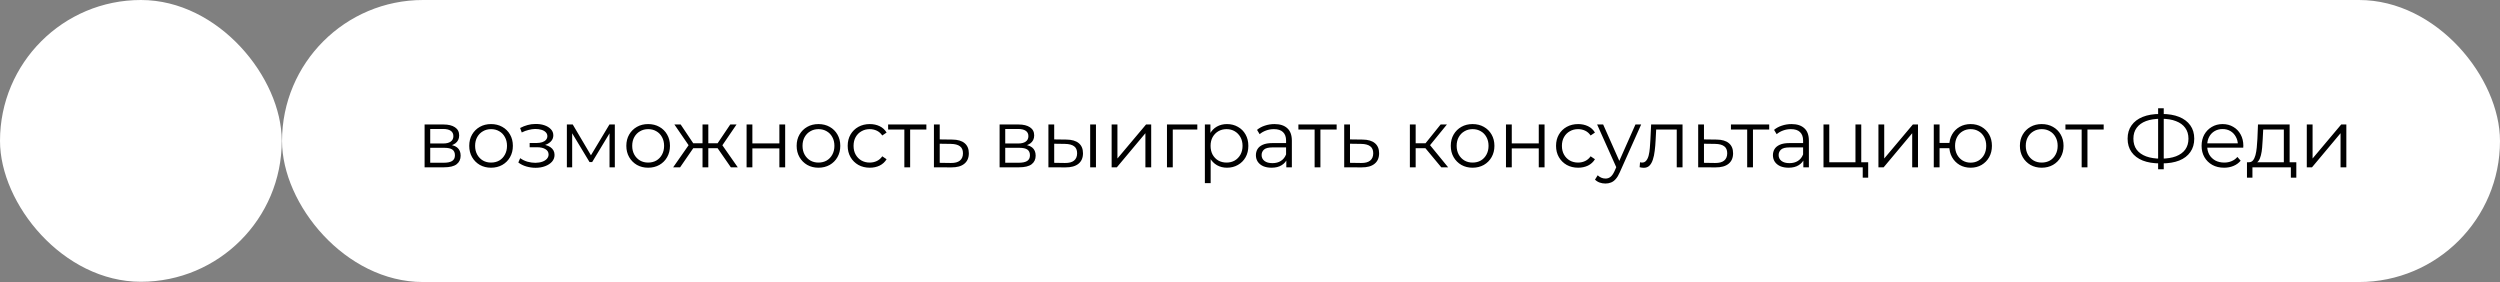
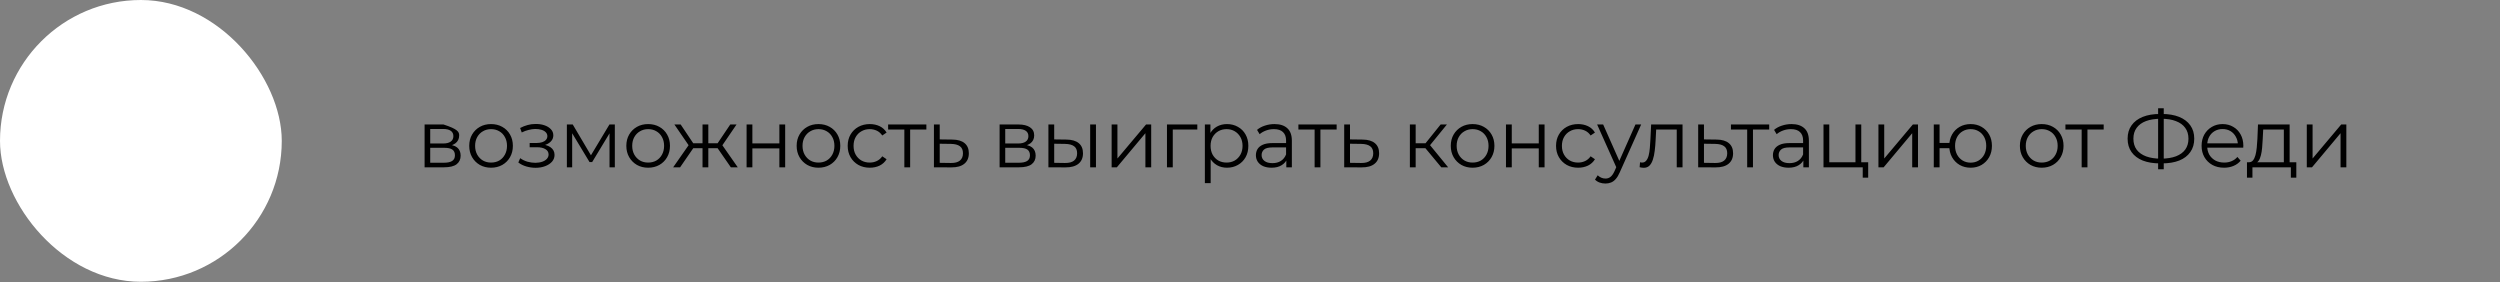
<svg xmlns="http://www.w3.org/2000/svg" width="523" height="59" viewBox="0 0 523 59" fill="none">
  <rect x="0" y="0" width="523" height="59" fill="#808080" stroke="none" />
-   <rect x="59" width="464" height="59" rx="29.5" fill="white" />
  <rect width="58.945" height="58.945" rx="29.472" fill="white" />
-   <path d="M88.825 35V26.042H92.783C93.796 26.042 94.592 26.235 95.172 26.622C95.763 27.009 96.059 27.578 96.059 28.328C96.059 29.056 95.781 29.619 95.223 30.018C94.666 30.404 93.932 30.598 93.022 30.598L93.261 30.239C94.33 30.239 95.115 30.439 95.616 30.837C96.116 31.235 96.366 31.809 96.366 32.56C96.366 33.334 96.082 33.936 95.513 34.369C94.956 34.79 94.086 35 92.903 35H88.825ZM90.002 34.044H92.851C93.614 34.044 94.188 33.925 94.575 33.686C94.973 33.436 95.172 33.038 95.172 32.492C95.172 31.946 94.996 31.548 94.643 31.297C94.29 31.047 93.733 30.922 92.971 30.922H90.002V34.044ZM90.002 30.018H92.698C93.392 30.018 93.921 29.887 94.285 29.625C94.66 29.363 94.848 28.983 94.848 28.482C94.848 27.981 94.66 27.606 94.285 27.356C93.921 27.105 93.392 26.98 92.698 26.98H90.002V30.018ZM102.721 35.085C101.856 35.085 101.077 34.892 100.383 34.505C99.7 34.107 99.16 33.567 98.762 32.884C98.364 32.19 98.165 31.4 98.165 30.512C98.165 29.614 98.364 28.823 98.762 28.141C99.16 27.458 99.7 26.924 100.383 26.537C101.065 26.15 101.845 25.957 102.721 25.957C103.608 25.957 104.393 26.15 105.075 26.537C105.769 26.924 106.309 27.458 106.696 28.141C107.094 28.823 107.293 29.614 107.293 30.512C107.293 31.4 107.094 32.19 106.696 32.884C106.309 33.567 105.769 34.107 105.075 34.505C104.381 34.892 103.596 35.085 102.721 35.085ZM102.721 34.01C103.369 34.01 103.943 33.868 104.444 33.584C104.944 33.288 105.337 32.879 105.621 32.355C105.917 31.821 106.065 31.206 106.065 30.512C106.065 29.807 105.917 29.193 105.621 28.67C105.337 28.146 104.944 27.742 104.444 27.458C103.943 27.162 103.375 27.015 102.738 27.015C102.101 27.015 101.532 27.162 101.031 27.458C100.531 27.742 100.133 28.146 99.837 28.67C99.541 29.193 99.393 29.807 99.393 30.512C99.393 31.206 99.541 31.821 99.837 32.355C100.133 32.879 100.531 33.288 101.031 33.584C101.532 33.868 102.095 34.01 102.721 34.01ZM112.051 35.102C111.403 35.102 110.76 35.011 110.123 34.829C109.486 34.647 108.923 34.369 108.434 33.993L108.826 33.089C109.259 33.407 109.759 33.652 110.328 33.823C110.897 33.982 111.46 34.062 112.017 34.062C112.574 34.05 113.058 33.971 113.467 33.823C113.877 33.675 114.195 33.47 114.423 33.208C114.65 32.947 114.764 32.651 114.764 32.321C114.764 31.843 114.548 31.474 114.116 31.212C113.684 30.939 113.092 30.802 112.341 30.802H110.806V29.915H112.256C112.7 29.915 113.092 29.858 113.433 29.745C113.775 29.631 114.036 29.466 114.218 29.25C114.412 29.034 114.508 28.778 114.508 28.482C114.508 28.163 114.395 27.89 114.167 27.663C113.951 27.435 113.649 27.265 113.263 27.151C112.876 27.037 112.438 26.98 111.949 26.98C111.505 26.992 111.044 27.06 110.567 27.185C110.089 27.299 109.617 27.475 109.151 27.714L108.809 26.776C109.333 26.503 109.85 26.298 110.362 26.161C110.885 26.014 111.409 25.94 111.932 25.94C112.648 25.917 113.291 26.002 113.86 26.195C114.44 26.389 114.901 26.668 115.242 27.032C115.583 27.384 115.754 27.811 115.754 28.311C115.754 28.755 115.617 29.142 115.344 29.472C115.071 29.802 114.707 30.057 114.252 30.239C113.797 30.421 113.28 30.512 112.7 30.512L112.751 30.188C113.775 30.188 114.571 30.387 115.14 30.785C115.72 31.184 116.01 31.724 116.01 32.406C116.01 32.941 115.834 33.413 115.481 33.823C115.128 34.221 114.65 34.534 114.048 34.761C113.456 34.989 112.791 35.102 112.051 35.102ZM118.589 35V26.042H119.818L123.879 32.918H123.367L127.496 26.042H128.622V35H127.513V27.424L127.735 27.526L123.879 33.908H123.333L119.443 27.458L119.698 27.407V35H118.589ZM135.585 35.085C134.72 35.085 133.941 34.892 133.247 34.505C132.565 34.107 132.024 33.567 131.626 32.884C131.228 32.19 131.029 31.4 131.029 30.512C131.029 29.614 131.228 28.823 131.626 28.141C132.024 27.458 132.565 26.924 133.247 26.537C133.93 26.15 134.709 25.957 135.585 25.957C136.472 25.957 137.257 26.15 137.94 26.537C138.633 26.924 139.174 27.458 139.56 28.141C139.959 28.823 140.158 29.614 140.158 30.512C140.158 31.4 139.959 32.19 139.56 32.884C139.174 33.567 138.633 34.107 137.94 34.505C137.246 34.892 136.461 35.085 135.585 35.085ZM135.585 34.01C136.233 34.01 136.808 33.868 137.308 33.584C137.809 33.288 138.201 32.879 138.486 32.355C138.781 31.821 138.929 31.206 138.929 30.512C138.929 29.807 138.781 29.193 138.486 28.67C138.201 28.146 137.809 27.742 137.308 27.458C136.808 27.162 136.239 27.015 135.602 27.015C134.965 27.015 134.396 27.162 133.896 27.458C133.395 27.742 132.997 28.146 132.701 28.67C132.405 29.193 132.258 29.807 132.258 30.512C132.258 31.206 132.405 31.821 132.701 32.355C132.997 32.879 133.395 33.288 133.896 33.584C134.396 33.868 134.959 34.01 135.585 34.01ZM152.89 35L149.819 30.564L150.825 29.966L154.34 35H152.89ZM147.805 31.007V29.966H150.638V31.007H147.805ZM150.945 30.649L149.784 30.478L152.77 26.042H154.084L150.945 30.649ZM142.277 35H140.826L144.341 29.966L145.331 30.564L142.277 35ZM148.18 35H146.969V26.042H148.18V35ZM147.344 31.007H144.529V29.966H147.344V31.007ZM144.239 30.649L141.082 26.042H142.396L145.365 30.478L144.239 30.649ZM156.186 35V26.042H157.397V30H163.045V26.042H164.257V35H163.045V31.041H157.397V35H156.186ZM171.215 35.085C170.351 35.085 169.571 34.892 168.878 34.505C168.195 34.107 167.655 33.567 167.257 32.884C166.858 32.19 166.659 31.4 166.659 30.512C166.659 29.614 166.858 28.823 167.257 28.141C167.655 27.458 168.195 26.924 168.878 26.537C169.56 26.15 170.339 25.957 171.215 25.957C172.102 25.957 172.887 26.15 173.57 26.537C174.264 26.924 174.804 27.458 175.191 28.141C175.589 28.823 175.788 29.614 175.788 30.512C175.788 31.4 175.589 32.19 175.191 32.884C174.804 33.567 174.264 34.107 173.57 34.505C172.876 34.892 172.091 35.085 171.215 35.085ZM171.215 34.01C171.864 34.01 172.438 33.868 172.938 33.584C173.439 33.288 173.831 32.879 174.116 32.355C174.412 31.821 174.559 31.206 174.559 30.512C174.559 29.807 174.412 29.193 174.116 28.67C173.831 28.146 173.439 27.742 172.938 27.458C172.438 27.162 171.869 27.015 171.232 27.015C170.595 27.015 170.026 27.162 169.526 27.458C169.025 27.742 168.627 28.146 168.331 28.67C168.036 29.193 167.888 29.807 167.888 30.512C167.888 31.206 168.036 31.821 168.331 32.355C168.627 32.879 169.025 33.288 169.526 33.584C170.026 33.868 170.589 34.01 171.215 34.01ZM181.96 35.085C181.073 35.085 180.277 34.892 179.572 34.505C178.878 34.107 178.332 33.567 177.934 32.884C177.535 32.19 177.336 31.4 177.336 30.512C177.336 29.614 177.535 28.823 177.934 28.141C178.332 27.458 178.878 26.924 179.572 26.537C180.277 26.15 181.073 25.957 181.96 25.957C182.723 25.957 183.411 26.105 184.025 26.4C184.639 26.696 185.123 27.14 185.475 27.731L184.571 28.345C184.264 27.89 183.883 27.555 183.428 27.339C182.973 27.123 182.478 27.015 181.943 27.015C181.306 27.015 180.732 27.162 180.22 27.458C179.708 27.742 179.304 28.146 179.009 28.67C178.713 29.193 178.565 29.807 178.565 30.512C178.565 31.218 178.713 31.832 179.009 32.355C179.304 32.879 179.708 33.288 180.22 33.584C180.732 33.868 181.306 34.01 181.943 34.01C182.478 34.01 182.973 33.902 183.428 33.686C183.883 33.47 184.264 33.14 184.571 32.697L185.475 33.311C185.123 33.891 184.639 34.334 184.025 34.642C183.411 34.937 182.723 35.085 181.96 35.085ZM189.19 35V26.776L189.497 27.1H185.795V26.042H193.797V27.1H190.095L190.402 26.776V35H189.19ZM199.234 29.199C200.361 29.21 201.214 29.46 201.794 29.949C202.385 30.439 202.681 31.144 202.681 32.065C202.681 33.021 202.363 33.754 201.726 34.266C201.1 34.778 200.19 35.028 198.996 35.017L195.378 35V26.042H196.59V29.165L199.234 29.199ZM198.927 34.096C199.758 34.107 200.383 33.942 200.804 33.601C201.237 33.248 201.453 32.736 201.453 32.065C201.453 31.394 201.242 30.905 200.821 30.598C200.4 30.279 199.769 30.114 198.927 30.103L196.59 30.069V34.062L198.927 34.096ZM209.117 35V26.042H213.076C214.088 26.042 214.885 26.235 215.465 26.622C216.056 27.009 216.352 27.578 216.352 28.328C216.352 29.056 216.073 29.619 215.516 30.018C214.958 30.404 214.225 30.598 213.315 30.598L213.554 30.239C214.623 30.239 215.408 30.439 215.908 30.837C216.409 31.235 216.659 31.809 216.659 32.56C216.659 33.334 216.375 33.936 215.806 34.369C215.249 34.79 214.378 35 213.195 35H209.117ZM210.295 34.044H213.144C213.906 34.044 214.481 33.925 214.867 33.686C215.266 33.436 215.465 33.038 215.465 32.492C215.465 31.946 215.288 31.548 214.936 31.297C214.583 31.047 214.026 30.922 213.264 30.922H210.295V34.044ZM210.295 30.018H212.991C213.684 30.018 214.213 29.887 214.577 29.625C214.953 29.363 215.14 28.983 215.14 28.482C215.14 27.981 214.953 27.606 214.577 27.356C214.213 27.105 213.684 26.98 212.991 26.98H210.295V30.018ZM228.064 35V26.042H229.275V35H228.064ZM223.099 29.199C224.225 29.21 225.084 29.46 225.675 29.949C226.267 30.439 226.562 31.144 226.562 32.065C226.562 33.021 226.244 33.754 225.607 34.266C224.97 34.778 224.06 35.028 222.877 35.017L219.328 35V26.042H220.539V29.165L223.099 29.199ZM222.792 34.096C223.633 34.107 224.265 33.942 224.685 33.601C225.118 33.248 225.334 32.736 225.334 32.065C225.334 31.394 225.123 30.905 224.703 30.598C224.282 30.279 223.645 30.114 222.792 30.103L220.539 30.069V34.062L222.792 34.096ZM232.554 35V26.042H233.766V33.157L239.755 26.042H240.83V35H239.618V27.868L233.646 35H232.554ZM244.131 35V26.042H250.478V27.1H245.035L245.343 26.793V35H244.131ZM256.683 35.085C255.909 35.085 255.21 34.909 254.584 34.556C253.958 34.192 253.458 33.675 253.082 33.004C252.718 32.321 252.536 31.491 252.536 30.512C252.536 29.534 252.718 28.709 253.082 28.038C253.446 27.356 253.941 26.838 254.567 26.486C255.193 26.133 255.898 25.957 256.683 25.957C257.536 25.957 258.298 26.15 258.969 26.537C259.652 26.912 260.186 27.447 260.573 28.141C260.96 28.823 261.153 29.614 261.153 30.512C261.153 31.422 260.96 32.219 260.573 32.901C260.186 33.584 259.652 34.118 258.969 34.505C258.298 34.892 257.536 35.085 256.683 35.085ZM252.059 38.31V26.042H253.219V28.738L253.1 30.529L253.27 32.338V38.31H252.059ZM256.597 34.01C257.234 34.01 257.803 33.868 258.304 33.584C258.804 33.288 259.202 32.879 259.498 32.355C259.794 31.821 259.942 31.206 259.942 30.512C259.942 29.819 259.794 29.21 259.498 28.687C259.202 28.163 258.804 27.754 258.304 27.458C257.803 27.162 257.234 27.015 256.597 27.015C255.96 27.015 255.386 27.162 254.874 27.458C254.374 27.754 253.975 28.163 253.68 28.687C253.395 29.21 253.253 29.819 253.253 30.512C253.253 31.206 253.395 31.821 253.68 32.355C253.975 32.879 254.374 33.288 254.874 33.584C255.386 33.868 255.96 34.01 256.597 34.01ZM269.098 35V33.021L269.047 32.697V29.386C269.047 28.624 268.831 28.038 268.398 27.629C267.978 27.219 267.346 27.015 266.504 27.015C265.924 27.015 265.373 27.111 264.849 27.305C264.326 27.498 263.882 27.754 263.518 28.072L262.972 27.168C263.427 26.781 263.973 26.486 264.61 26.281C265.248 26.065 265.919 25.957 266.624 25.957C267.784 25.957 268.677 26.247 269.303 26.827C269.94 27.396 270.258 28.266 270.258 29.438V35H269.098ZM266.01 35.085C265.339 35.085 264.753 34.977 264.252 34.761C263.763 34.534 263.388 34.227 263.126 33.84C262.864 33.442 262.734 32.987 262.734 32.475C262.734 32.008 262.842 31.587 263.058 31.212C263.285 30.825 263.649 30.518 264.15 30.291C264.662 30.052 265.344 29.932 266.197 29.932H269.286V30.837H266.231C265.367 30.837 264.764 30.99 264.423 31.297C264.093 31.605 263.928 31.985 263.928 32.441C263.928 32.952 264.127 33.362 264.525 33.669C264.923 33.976 265.481 34.13 266.197 34.13C266.88 34.13 267.466 33.976 267.955 33.669C268.455 33.351 268.819 32.896 269.047 32.304L269.32 33.14C269.092 33.732 268.694 34.204 268.125 34.556C267.568 34.909 266.863 35.085 266.01 35.085ZM275.019 35V26.776L275.326 27.1H271.624V26.042H279.626V27.1H275.923L276.231 26.776V35H275.019ZM285.063 29.199C286.189 29.21 287.043 29.46 287.623 29.949C288.214 30.439 288.51 31.144 288.51 32.065C288.51 33.021 288.192 33.754 287.554 34.266C286.929 34.778 286.019 35.028 284.824 35.017L281.207 35V26.042H282.419V29.165L285.063 29.199ZM284.756 34.096C285.587 34.107 286.212 33.942 286.633 33.601C287.065 33.248 287.281 32.736 287.281 32.065C287.281 31.394 287.071 30.905 286.65 30.598C286.229 30.279 285.598 30.114 284.756 30.103L282.419 30.069V34.062L284.756 34.096ZM301.515 35L297.83 30.564L298.836 29.966L302.949 35H301.515ZM294.946 35V26.042H296.158V35H294.946ZM295.782 31.007V29.966H298.666V31.007H295.782ZM298.939 30.649L297.813 30.478L301.379 26.042H302.693L298.939 30.649ZM308.059 35.085C307.194 35.085 306.415 34.892 305.721 34.505C305.039 34.107 304.499 33.567 304.1 32.884C303.702 32.19 303.503 31.4 303.503 30.512C303.503 29.614 303.702 28.823 304.1 28.141C304.499 27.458 305.039 26.924 305.721 26.537C306.404 26.15 307.183 25.957 308.059 25.957C308.946 25.957 309.731 26.15 310.414 26.537C311.108 26.924 311.648 27.458 312.035 28.141C312.433 28.823 312.632 29.614 312.632 30.512C312.632 31.4 312.433 32.19 312.035 32.884C311.648 33.567 311.108 34.107 310.414 34.505C309.72 34.892 308.935 35.085 308.059 35.085ZM308.059 34.01C308.707 34.01 309.282 33.868 309.782 33.584C310.283 33.288 310.675 32.879 310.96 32.355C311.255 31.821 311.403 31.206 311.403 30.512C311.403 29.807 311.255 29.193 310.96 28.67C310.675 28.146 310.283 27.742 309.782 27.458C309.282 27.162 308.713 27.015 308.076 27.015C307.439 27.015 306.87 27.162 306.37 27.458C305.869 27.742 305.471 28.146 305.175 28.67C304.88 29.193 304.732 29.807 304.732 30.512C304.732 31.206 304.88 31.821 305.175 32.355C305.471 32.879 305.869 33.288 306.37 33.584C306.87 33.868 307.433 34.01 308.059 34.01ZM315.05 35V26.042H316.262V30H321.91V26.042H323.121V35H321.91V31.041H316.262V35H315.05ZM330.148 35.085C329.261 35.085 328.464 34.892 327.759 34.505C327.065 34.107 326.519 33.567 326.121 32.884C325.723 32.19 325.524 31.4 325.524 30.512C325.524 29.614 325.723 28.823 326.121 28.141C326.519 27.458 327.065 26.924 327.759 26.537C328.464 26.15 329.261 25.957 330.148 25.957C330.91 25.957 331.598 26.105 332.212 26.4C332.827 26.696 333.31 27.14 333.663 27.731L332.758 28.345C332.451 27.89 332.07 27.555 331.615 27.339C331.16 27.123 330.665 27.015 330.131 27.015C329.494 27.015 328.919 27.162 328.407 27.458C327.896 27.742 327.492 28.146 327.196 28.67C326.9 29.193 326.752 29.807 326.752 30.512C326.752 31.218 326.9 31.832 327.196 32.355C327.492 32.879 327.896 33.288 328.407 33.584C328.919 33.868 329.494 34.01 330.131 34.01C330.665 34.01 331.16 33.902 331.615 33.686C332.07 33.47 332.451 33.14 332.758 32.697L333.663 33.311C333.31 33.891 332.827 34.334 332.212 34.642C331.598 34.937 330.91 35.085 330.148 35.085ZM335.858 38.395C335.437 38.395 335.034 38.327 334.647 38.191C334.271 38.054 333.947 37.849 333.674 37.577L334.237 36.672C334.465 36.888 334.709 37.053 334.971 37.167C335.244 37.292 335.545 37.355 335.875 37.355C336.273 37.355 336.615 37.241 336.899 37.013C337.195 36.797 337.474 36.41 337.735 35.853L338.315 34.539L338.452 34.352L342.137 26.042H343.332L338.844 36.075C338.594 36.655 338.315 37.116 338.008 37.457C337.712 37.798 337.388 38.037 337.036 38.174C336.683 38.322 336.29 38.395 335.858 38.395ZM338.247 35.256L334.118 26.042H335.38L339.032 34.266L338.247 35.256ZM343.011 34.983L343.096 33.942C343.176 33.953 343.25 33.971 343.318 33.993C343.397 34.005 343.466 34.01 343.523 34.01C343.887 34.01 344.177 33.874 344.393 33.601C344.62 33.328 344.791 32.964 344.905 32.509C345.018 32.054 345.098 31.542 345.144 30.973C345.189 30.393 345.229 29.813 345.263 29.233L345.417 26.042H351.986V35H350.774V26.741L351.081 27.1H346.201L346.492 26.724L346.355 29.318C346.321 30.091 346.258 30.831 346.167 31.536C346.088 32.242 345.957 32.861 345.775 33.396C345.604 33.931 345.365 34.352 345.058 34.659C344.751 34.955 344.359 35.102 343.881 35.102C343.744 35.102 343.602 35.091 343.454 35.068C343.318 35.045 343.17 35.017 343.011 34.983ZM359.115 29.199C360.242 29.21 361.095 29.46 361.675 29.949C362.266 30.439 362.562 31.144 362.562 32.065C362.562 33.021 362.244 33.754 361.607 34.266C360.981 34.778 360.071 35.028 358.876 35.017L355.259 35V26.042H356.471V29.165L359.115 29.199ZM358.808 34.096C359.639 34.107 360.264 33.942 360.685 33.601C361.117 33.248 361.334 32.736 361.334 32.065C361.334 31.394 361.123 30.905 360.702 30.598C360.281 30.279 359.65 30.114 358.808 30.103L356.471 30.069V34.062L358.808 34.096ZM365.51 35V26.776L365.817 27.1H362.114V26.042H370.117V27.1H366.414L366.721 26.776V35H365.51ZM377.26 35V33.021L377.209 32.697V29.386C377.209 28.624 376.993 28.038 376.56 27.629C376.14 27.219 375.508 27.015 374.667 27.015C374.086 27.015 373.535 27.111 373.011 27.305C372.488 27.498 372.044 27.754 371.68 28.072L371.134 27.168C371.589 26.781 372.135 26.486 372.773 26.281C373.41 26.065 374.081 25.957 374.786 25.957C375.946 25.957 376.839 26.247 377.465 26.827C378.102 27.396 378.42 28.266 378.42 29.438V35H377.26ZM374.172 35.085C373.501 35.085 372.915 34.977 372.414 34.761C371.925 34.534 371.55 34.227 371.288 33.84C371.026 33.442 370.896 32.987 370.896 32.475C370.896 32.008 371.004 31.587 371.22 31.212C371.447 30.825 371.811 30.518 372.312 30.291C372.824 30.052 373.506 29.932 374.359 29.932H377.448V30.837H374.393C373.529 30.837 372.926 30.99 372.585 31.297C372.255 31.605 372.09 31.985 372.09 32.441C372.09 32.952 372.289 33.362 372.687 33.669C373.085 33.976 373.643 34.13 374.359 34.13C375.042 34.13 375.628 33.976 376.117 33.669C376.617 33.351 376.981 32.896 377.209 32.304L377.482 33.14C377.254 33.732 376.856 34.204 376.287 34.556C375.73 34.909 375.025 35.085 374.172 35.085ZM381.475 35V26.042H382.686V33.942H388.163V26.042H389.375V35H381.475ZM389.682 37.167V34.898L389.989 35H388.163V33.942H390.825V37.167H389.682ZM392.968 35V26.042H394.18V33.157L400.169 26.042H401.244V35H400.032V27.868L394.06 35H392.968ZM404.545 35V26.042H405.757V29.898H408.487V31.007H405.757V35H404.545ZM412.258 35.085C411.404 35.085 410.637 34.892 409.954 34.505C409.283 34.107 408.754 33.567 408.367 32.884C407.98 32.19 407.787 31.4 407.787 30.512C407.787 29.614 407.98 28.823 408.367 28.141C408.754 27.458 409.283 26.924 409.954 26.537C410.637 26.15 411.404 25.957 412.258 25.957C413.111 25.957 413.873 26.15 414.544 26.537C415.215 26.924 415.744 27.458 416.131 28.141C416.518 28.823 416.711 29.614 416.711 30.512C416.711 31.4 416.518 32.19 416.131 32.884C415.744 33.567 415.215 34.107 414.544 34.505C413.873 34.892 413.111 35.085 412.258 35.085ZM412.258 34.027C412.883 34.027 413.441 33.88 413.93 33.584C414.419 33.288 414.806 32.879 415.09 32.355C415.374 31.821 415.517 31.206 415.517 30.512C415.517 29.807 415.374 29.193 415.09 28.67C414.806 28.146 414.419 27.742 413.93 27.458C413.441 27.162 412.883 27.015 412.258 27.015C411.643 27.015 411.086 27.162 410.585 27.458C410.096 27.742 409.71 28.146 409.425 28.67C409.141 29.193 408.999 29.807 408.999 30.512C408.999 31.206 409.141 31.821 409.425 32.355C409.71 32.879 410.096 33.288 410.585 33.584C411.086 33.88 411.643 34.027 412.258 34.027ZM427.119 35.085C426.254 35.085 425.475 34.892 424.781 34.505C424.099 34.107 423.558 33.567 423.16 32.884C422.762 32.19 422.563 31.4 422.563 30.512C422.563 29.614 422.762 28.823 423.16 28.141C423.558 27.458 424.099 26.924 424.781 26.537C425.464 26.15 426.243 25.957 427.119 25.957C428.006 25.957 428.791 26.15 429.473 26.537C430.167 26.924 430.708 27.458 431.094 28.141C431.492 28.823 431.692 29.614 431.692 30.512C431.692 31.4 431.492 32.19 431.094 32.884C430.708 33.567 430.167 34.107 429.473 34.505C428.779 34.892 427.995 35.085 427.119 35.085ZM427.119 34.01C427.767 34.01 428.342 33.868 428.842 33.584C429.343 33.288 429.735 32.879 430.019 32.355C430.315 31.821 430.463 31.206 430.463 30.512C430.463 29.807 430.315 29.193 430.019 28.67C429.735 28.146 429.343 27.742 428.842 27.458C428.342 27.162 427.773 27.015 427.136 27.015C426.499 27.015 425.93 27.162 425.429 27.458C424.929 27.742 424.531 28.146 424.235 28.67C423.939 29.193 423.791 29.807 423.791 30.512C423.791 31.206 423.939 31.821 424.235 32.355C424.531 32.879 424.929 33.288 425.429 33.584C425.93 33.868 426.493 34.01 427.119 34.01ZM435.483 35V26.776L435.79 27.1H432.088V26.042H440.09V27.1H436.388L436.695 26.776V35H435.483ZM451.904 34.181C450.482 34.181 449.265 33.982 448.253 33.584C447.24 33.174 446.461 32.583 445.915 31.809C445.369 31.036 445.096 30.103 445.096 29.011C445.096 27.919 445.369 26.992 445.915 26.23C446.461 25.456 447.24 24.865 448.253 24.455C449.265 24.046 450.482 23.841 451.904 23.841C451.916 23.841 451.944 23.841 451.989 23.841C452.035 23.841 452.08 23.841 452.126 23.841C452.171 23.841 452.2 23.841 452.211 23.841C453.645 23.841 454.867 24.046 455.88 24.455C456.892 24.865 457.671 25.456 458.217 26.23C458.763 26.992 459.036 27.919 459.036 29.011C459.036 30.103 458.763 31.036 458.217 31.809C457.683 32.583 456.909 33.174 455.897 33.584C454.884 33.982 453.673 34.181 452.262 34.181C452.24 34.181 452.2 34.181 452.143 34.181C452.098 34.181 452.046 34.181 451.989 34.181C451.944 34.181 451.916 34.181 451.904 34.181ZM452.041 33.191C452.063 33.191 452.086 33.191 452.109 33.191C452.132 33.191 452.149 33.191 452.16 33.191C453.354 33.18 454.373 33.015 455.214 32.697C456.068 32.367 456.716 31.895 457.16 31.28C457.603 30.655 457.825 29.898 457.825 29.011C457.825 28.112 457.597 27.356 457.142 26.741C456.699 26.127 456.056 25.661 455.214 25.342C454.384 25.012 453.377 24.848 452.194 24.848C452.183 24.848 452.16 24.848 452.126 24.848C452.092 24.848 452.063 24.848 452.041 24.848C450.835 24.848 449.805 25.007 448.952 25.325C448.099 25.644 447.445 26.116 446.99 26.741C446.535 27.356 446.307 28.112 446.307 29.011C446.307 29.921 446.535 30.689 446.99 31.314C447.456 31.929 448.116 32.395 448.969 32.714C449.834 33.032 450.858 33.191 452.041 33.191ZM451.478 35.41V22.646H452.655V35.41H451.478ZM465.281 35.085C464.349 35.085 463.53 34.892 462.824 34.505C462.119 34.107 461.567 33.567 461.169 32.884C460.771 32.19 460.572 31.4 460.572 30.512C460.572 29.625 460.76 28.84 461.135 28.158C461.522 27.475 462.045 26.941 462.705 26.554C463.376 26.156 464.127 25.957 464.957 25.957C465.799 25.957 466.544 26.15 467.192 26.537C467.852 26.912 468.37 27.447 468.745 28.141C469.121 28.823 469.308 29.614 469.308 30.512C469.308 30.569 469.303 30.632 469.291 30.7C469.291 30.757 469.291 30.82 469.291 30.888H461.493V29.983H468.643L468.165 30.342C468.165 29.693 468.023 29.119 467.738 28.618C467.465 28.107 467.09 27.708 466.612 27.424C466.135 27.14 465.583 26.997 464.957 26.997C464.343 26.997 463.791 27.14 463.302 27.424C462.813 27.708 462.432 28.107 462.159 28.618C461.886 29.13 461.749 29.716 461.749 30.376V30.564C461.749 31.246 461.897 31.849 462.193 32.372C462.5 32.884 462.921 33.288 463.456 33.584C464.002 33.868 464.622 34.01 465.316 34.01C465.862 34.01 466.368 33.914 466.834 33.72C467.312 33.527 467.721 33.231 468.063 32.833L468.745 33.618C468.347 34.096 467.847 34.46 467.244 34.71C466.652 34.96 465.998 35.085 465.281 35.085ZM477.779 34.42V27.1H473.462L473.359 29.096C473.337 29.699 473.297 30.291 473.24 30.871C473.194 31.451 473.109 31.985 472.984 32.475C472.87 32.952 472.705 33.345 472.489 33.652C472.273 33.948 471.994 34.118 471.653 34.164L470.442 33.942C470.794 33.953 471.084 33.828 471.312 33.567C471.539 33.294 471.716 32.924 471.841 32.458C471.966 31.991 472.057 31.462 472.114 30.871C472.171 30.268 472.216 29.654 472.25 29.028L472.37 26.042H478.99V34.42H477.779ZM470.066 37.167V33.942H480.389V37.167H479.246V35H471.209V37.167H470.066ZM482.58 35V26.042H483.791V33.157L489.78 26.042H490.855V35H489.644V27.868L483.672 35H482.58Z" fill="black" />
+   <path d="M88.825 35V26.042H92.783C95.763 27.009 96.059 27.578 96.059 28.328C96.059 29.056 95.781 29.619 95.223 30.018C94.666 30.404 93.932 30.598 93.022 30.598L93.261 30.239C94.33 30.239 95.115 30.439 95.616 30.837C96.116 31.235 96.366 31.809 96.366 32.56C96.366 33.334 96.082 33.936 95.513 34.369C94.956 34.79 94.086 35 92.903 35H88.825ZM90.002 34.044H92.851C93.614 34.044 94.188 33.925 94.575 33.686C94.973 33.436 95.172 33.038 95.172 32.492C95.172 31.946 94.996 31.548 94.643 31.297C94.29 31.047 93.733 30.922 92.971 30.922H90.002V34.044ZM90.002 30.018H92.698C93.392 30.018 93.921 29.887 94.285 29.625C94.66 29.363 94.848 28.983 94.848 28.482C94.848 27.981 94.66 27.606 94.285 27.356C93.921 27.105 93.392 26.98 92.698 26.98H90.002V30.018ZM102.721 35.085C101.856 35.085 101.077 34.892 100.383 34.505C99.7 34.107 99.16 33.567 98.762 32.884C98.364 32.19 98.165 31.4 98.165 30.512C98.165 29.614 98.364 28.823 98.762 28.141C99.16 27.458 99.7 26.924 100.383 26.537C101.065 26.15 101.845 25.957 102.721 25.957C103.608 25.957 104.393 26.15 105.075 26.537C105.769 26.924 106.309 27.458 106.696 28.141C107.094 28.823 107.293 29.614 107.293 30.512C107.293 31.4 107.094 32.19 106.696 32.884C106.309 33.567 105.769 34.107 105.075 34.505C104.381 34.892 103.596 35.085 102.721 35.085ZM102.721 34.01C103.369 34.01 103.943 33.868 104.444 33.584C104.944 33.288 105.337 32.879 105.621 32.355C105.917 31.821 106.065 31.206 106.065 30.512C106.065 29.807 105.917 29.193 105.621 28.67C105.337 28.146 104.944 27.742 104.444 27.458C103.943 27.162 103.375 27.015 102.738 27.015C102.101 27.015 101.532 27.162 101.031 27.458C100.531 27.742 100.133 28.146 99.837 28.67C99.541 29.193 99.393 29.807 99.393 30.512C99.393 31.206 99.541 31.821 99.837 32.355C100.133 32.879 100.531 33.288 101.031 33.584C101.532 33.868 102.095 34.01 102.721 34.01ZM112.051 35.102C111.403 35.102 110.76 35.011 110.123 34.829C109.486 34.647 108.923 34.369 108.434 33.993L108.826 33.089C109.259 33.407 109.759 33.652 110.328 33.823C110.897 33.982 111.46 34.062 112.017 34.062C112.574 34.05 113.058 33.971 113.467 33.823C113.877 33.675 114.195 33.47 114.423 33.208C114.65 32.947 114.764 32.651 114.764 32.321C114.764 31.843 114.548 31.474 114.116 31.212C113.684 30.939 113.092 30.802 112.341 30.802H110.806V29.915H112.256C112.7 29.915 113.092 29.858 113.433 29.745C113.775 29.631 114.036 29.466 114.218 29.25C114.412 29.034 114.508 28.778 114.508 28.482C114.508 28.163 114.395 27.89 114.167 27.663C113.951 27.435 113.649 27.265 113.263 27.151C112.876 27.037 112.438 26.98 111.949 26.98C111.505 26.992 111.044 27.06 110.567 27.185C110.089 27.299 109.617 27.475 109.151 27.714L108.809 26.776C109.333 26.503 109.85 26.298 110.362 26.161C110.885 26.014 111.409 25.94 111.932 25.94C112.648 25.917 113.291 26.002 113.86 26.195C114.44 26.389 114.901 26.668 115.242 27.032C115.583 27.384 115.754 27.811 115.754 28.311C115.754 28.755 115.617 29.142 115.344 29.472C115.071 29.802 114.707 30.057 114.252 30.239C113.797 30.421 113.28 30.512 112.7 30.512L112.751 30.188C113.775 30.188 114.571 30.387 115.14 30.785C115.72 31.184 116.01 31.724 116.01 32.406C116.01 32.941 115.834 33.413 115.481 33.823C115.128 34.221 114.65 34.534 114.048 34.761C113.456 34.989 112.791 35.102 112.051 35.102ZM118.589 35V26.042H119.818L123.879 32.918H123.367L127.496 26.042H128.622V35H127.513V27.424L127.735 27.526L123.879 33.908H123.333L119.443 27.458L119.698 27.407V35H118.589ZM135.585 35.085C134.72 35.085 133.941 34.892 133.247 34.505C132.565 34.107 132.024 33.567 131.626 32.884C131.228 32.19 131.029 31.4 131.029 30.512C131.029 29.614 131.228 28.823 131.626 28.141C132.024 27.458 132.565 26.924 133.247 26.537C133.93 26.15 134.709 25.957 135.585 25.957C136.472 25.957 137.257 26.15 137.94 26.537C138.633 26.924 139.174 27.458 139.56 28.141C139.959 28.823 140.158 29.614 140.158 30.512C140.158 31.4 139.959 32.19 139.56 32.884C139.174 33.567 138.633 34.107 137.94 34.505C137.246 34.892 136.461 35.085 135.585 35.085ZM135.585 34.01C136.233 34.01 136.808 33.868 137.308 33.584C137.809 33.288 138.201 32.879 138.486 32.355C138.781 31.821 138.929 31.206 138.929 30.512C138.929 29.807 138.781 29.193 138.486 28.67C138.201 28.146 137.809 27.742 137.308 27.458C136.808 27.162 136.239 27.015 135.602 27.015C134.965 27.015 134.396 27.162 133.896 27.458C133.395 27.742 132.997 28.146 132.701 28.67C132.405 29.193 132.258 29.807 132.258 30.512C132.258 31.206 132.405 31.821 132.701 32.355C132.997 32.879 133.395 33.288 133.896 33.584C134.396 33.868 134.959 34.01 135.585 34.01ZM152.89 35L149.819 30.564L150.825 29.966L154.34 35H152.89ZM147.805 31.007V29.966H150.638V31.007H147.805ZM150.945 30.649L149.784 30.478L152.77 26.042H154.084L150.945 30.649ZM142.277 35H140.826L144.341 29.966L145.331 30.564L142.277 35ZM148.18 35H146.969V26.042H148.18V35ZM147.344 31.007H144.529V29.966H147.344V31.007ZM144.239 30.649L141.082 26.042H142.396L145.365 30.478L144.239 30.649ZM156.186 35V26.042H157.397V30H163.045V26.042H164.257V35H163.045V31.041H157.397V35H156.186ZM171.215 35.085C170.351 35.085 169.571 34.892 168.878 34.505C168.195 34.107 167.655 33.567 167.257 32.884C166.858 32.19 166.659 31.4 166.659 30.512C166.659 29.614 166.858 28.823 167.257 28.141C167.655 27.458 168.195 26.924 168.878 26.537C169.56 26.15 170.339 25.957 171.215 25.957C172.102 25.957 172.887 26.15 173.57 26.537C174.264 26.924 174.804 27.458 175.191 28.141C175.589 28.823 175.788 29.614 175.788 30.512C175.788 31.4 175.589 32.19 175.191 32.884C174.804 33.567 174.264 34.107 173.57 34.505C172.876 34.892 172.091 35.085 171.215 35.085ZM171.215 34.01C171.864 34.01 172.438 33.868 172.938 33.584C173.439 33.288 173.831 32.879 174.116 32.355C174.412 31.821 174.559 31.206 174.559 30.512C174.559 29.807 174.412 29.193 174.116 28.67C173.831 28.146 173.439 27.742 172.938 27.458C172.438 27.162 171.869 27.015 171.232 27.015C170.595 27.015 170.026 27.162 169.526 27.458C169.025 27.742 168.627 28.146 168.331 28.67C168.036 29.193 167.888 29.807 167.888 30.512C167.888 31.206 168.036 31.821 168.331 32.355C168.627 32.879 169.025 33.288 169.526 33.584C170.026 33.868 170.589 34.01 171.215 34.01ZM181.96 35.085C181.073 35.085 180.277 34.892 179.572 34.505C178.878 34.107 178.332 33.567 177.934 32.884C177.535 32.19 177.336 31.4 177.336 30.512C177.336 29.614 177.535 28.823 177.934 28.141C178.332 27.458 178.878 26.924 179.572 26.537C180.277 26.15 181.073 25.957 181.96 25.957C182.723 25.957 183.411 26.105 184.025 26.4C184.639 26.696 185.123 27.14 185.475 27.731L184.571 28.345C184.264 27.89 183.883 27.555 183.428 27.339C182.973 27.123 182.478 27.015 181.943 27.015C181.306 27.015 180.732 27.162 180.22 27.458C179.708 27.742 179.304 28.146 179.009 28.67C178.713 29.193 178.565 29.807 178.565 30.512C178.565 31.218 178.713 31.832 179.009 32.355C179.304 32.879 179.708 33.288 180.22 33.584C180.732 33.868 181.306 34.01 181.943 34.01C182.478 34.01 182.973 33.902 183.428 33.686C183.883 33.47 184.264 33.14 184.571 32.697L185.475 33.311C185.123 33.891 184.639 34.334 184.025 34.642C183.411 34.937 182.723 35.085 181.96 35.085ZM189.19 35V26.776L189.497 27.1H185.795V26.042H193.797V27.1H190.095L190.402 26.776V35H189.19ZM199.234 29.199C200.361 29.21 201.214 29.46 201.794 29.949C202.385 30.439 202.681 31.144 202.681 32.065C202.681 33.021 202.363 33.754 201.726 34.266C201.1 34.778 200.19 35.028 198.996 35.017L195.378 35V26.042H196.59V29.165L199.234 29.199ZM198.927 34.096C199.758 34.107 200.383 33.942 200.804 33.601C201.237 33.248 201.453 32.736 201.453 32.065C201.453 31.394 201.242 30.905 200.821 30.598C200.4 30.279 199.769 30.114 198.927 30.103L196.59 30.069V34.062L198.927 34.096ZM209.117 35V26.042H213.076C214.088 26.042 214.885 26.235 215.465 26.622C216.056 27.009 216.352 27.578 216.352 28.328C216.352 29.056 216.073 29.619 215.516 30.018C214.958 30.404 214.225 30.598 213.315 30.598L213.554 30.239C214.623 30.239 215.408 30.439 215.908 30.837C216.409 31.235 216.659 31.809 216.659 32.56C216.659 33.334 216.375 33.936 215.806 34.369C215.249 34.79 214.378 35 213.195 35H209.117ZM210.295 34.044H213.144C213.906 34.044 214.481 33.925 214.867 33.686C215.266 33.436 215.465 33.038 215.465 32.492C215.465 31.946 215.288 31.548 214.936 31.297C214.583 31.047 214.026 30.922 213.264 30.922H210.295V34.044ZM210.295 30.018H212.991C213.684 30.018 214.213 29.887 214.577 29.625C214.953 29.363 215.14 28.983 215.14 28.482C215.14 27.981 214.953 27.606 214.577 27.356C214.213 27.105 213.684 26.98 212.991 26.98H210.295V30.018ZM228.064 35V26.042H229.275V35H228.064ZM223.099 29.199C224.225 29.21 225.084 29.46 225.675 29.949C226.267 30.439 226.562 31.144 226.562 32.065C226.562 33.021 226.244 33.754 225.607 34.266C224.97 34.778 224.06 35.028 222.877 35.017L219.328 35V26.042H220.539V29.165L223.099 29.199ZM222.792 34.096C223.633 34.107 224.265 33.942 224.685 33.601C225.118 33.248 225.334 32.736 225.334 32.065C225.334 31.394 225.123 30.905 224.703 30.598C224.282 30.279 223.645 30.114 222.792 30.103L220.539 30.069V34.062L222.792 34.096ZM232.554 35V26.042H233.766V33.157L239.755 26.042H240.83V35H239.618V27.868L233.646 35H232.554ZM244.131 35V26.042H250.478V27.1H245.035L245.343 26.793V35H244.131ZM256.683 35.085C255.909 35.085 255.21 34.909 254.584 34.556C253.958 34.192 253.458 33.675 253.082 33.004C252.718 32.321 252.536 31.491 252.536 30.512C252.536 29.534 252.718 28.709 253.082 28.038C253.446 27.356 253.941 26.838 254.567 26.486C255.193 26.133 255.898 25.957 256.683 25.957C257.536 25.957 258.298 26.15 258.969 26.537C259.652 26.912 260.186 27.447 260.573 28.141C260.96 28.823 261.153 29.614 261.153 30.512C261.153 31.422 260.96 32.219 260.573 32.901C260.186 33.584 259.652 34.118 258.969 34.505C258.298 34.892 257.536 35.085 256.683 35.085ZM252.059 38.31V26.042H253.219V28.738L253.1 30.529L253.27 32.338V38.31H252.059ZM256.597 34.01C257.234 34.01 257.803 33.868 258.304 33.584C258.804 33.288 259.202 32.879 259.498 32.355C259.794 31.821 259.942 31.206 259.942 30.512C259.942 29.819 259.794 29.21 259.498 28.687C259.202 28.163 258.804 27.754 258.304 27.458C257.803 27.162 257.234 27.015 256.597 27.015C255.96 27.015 255.386 27.162 254.874 27.458C254.374 27.754 253.975 28.163 253.68 28.687C253.395 29.21 253.253 29.819 253.253 30.512C253.253 31.206 253.395 31.821 253.68 32.355C253.975 32.879 254.374 33.288 254.874 33.584C255.386 33.868 255.96 34.01 256.597 34.01ZM269.098 35V33.021L269.047 32.697V29.386C269.047 28.624 268.831 28.038 268.398 27.629C267.978 27.219 267.346 27.015 266.504 27.015C265.924 27.015 265.373 27.111 264.849 27.305C264.326 27.498 263.882 27.754 263.518 28.072L262.972 27.168C263.427 26.781 263.973 26.486 264.61 26.281C265.248 26.065 265.919 25.957 266.624 25.957C267.784 25.957 268.677 26.247 269.303 26.827C269.94 27.396 270.258 28.266 270.258 29.438V35H269.098ZM266.01 35.085C265.339 35.085 264.753 34.977 264.252 34.761C263.763 34.534 263.388 34.227 263.126 33.84C262.864 33.442 262.734 32.987 262.734 32.475C262.734 32.008 262.842 31.587 263.058 31.212C263.285 30.825 263.649 30.518 264.15 30.291C264.662 30.052 265.344 29.932 266.197 29.932H269.286V30.837H266.231C265.367 30.837 264.764 30.99 264.423 31.297C264.093 31.605 263.928 31.985 263.928 32.441C263.928 32.952 264.127 33.362 264.525 33.669C264.923 33.976 265.481 34.13 266.197 34.13C266.88 34.13 267.466 33.976 267.955 33.669C268.455 33.351 268.819 32.896 269.047 32.304L269.32 33.14C269.092 33.732 268.694 34.204 268.125 34.556C267.568 34.909 266.863 35.085 266.01 35.085ZM275.019 35V26.776L275.326 27.1H271.624V26.042H279.626V27.1H275.923L276.231 26.776V35H275.019ZM285.063 29.199C286.189 29.21 287.043 29.46 287.623 29.949C288.214 30.439 288.51 31.144 288.51 32.065C288.51 33.021 288.192 33.754 287.554 34.266C286.929 34.778 286.019 35.028 284.824 35.017L281.207 35V26.042H282.419V29.165L285.063 29.199ZM284.756 34.096C285.587 34.107 286.212 33.942 286.633 33.601C287.065 33.248 287.281 32.736 287.281 32.065C287.281 31.394 287.071 30.905 286.65 30.598C286.229 30.279 285.598 30.114 284.756 30.103L282.419 30.069V34.062L284.756 34.096ZM301.515 35L297.83 30.564L298.836 29.966L302.949 35H301.515ZM294.946 35V26.042H296.158V35H294.946ZM295.782 31.007V29.966H298.666V31.007H295.782ZM298.939 30.649L297.813 30.478L301.379 26.042H302.693L298.939 30.649ZM308.059 35.085C307.194 35.085 306.415 34.892 305.721 34.505C305.039 34.107 304.499 33.567 304.1 32.884C303.702 32.19 303.503 31.4 303.503 30.512C303.503 29.614 303.702 28.823 304.1 28.141C304.499 27.458 305.039 26.924 305.721 26.537C306.404 26.15 307.183 25.957 308.059 25.957C308.946 25.957 309.731 26.15 310.414 26.537C311.108 26.924 311.648 27.458 312.035 28.141C312.433 28.823 312.632 29.614 312.632 30.512C312.632 31.4 312.433 32.19 312.035 32.884C311.648 33.567 311.108 34.107 310.414 34.505C309.72 34.892 308.935 35.085 308.059 35.085ZM308.059 34.01C308.707 34.01 309.282 33.868 309.782 33.584C310.283 33.288 310.675 32.879 310.96 32.355C311.255 31.821 311.403 31.206 311.403 30.512C311.403 29.807 311.255 29.193 310.96 28.67C310.675 28.146 310.283 27.742 309.782 27.458C309.282 27.162 308.713 27.015 308.076 27.015C307.439 27.015 306.87 27.162 306.37 27.458C305.869 27.742 305.471 28.146 305.175 28.67C304.88 29.193 304.732 29.807 304.732 30.512C304.732 31.206 304.88 31.821 305.175 32.355C305.471 32.879 305.869 33.288 306.37 33.584C306.87 33.868 307.433 34.01 308.059 34.01ZM315.05 35V26.042H316.262V30H321.91V26.042H323.121V35H321.91V31.041H316.262V35H315.05ZM330.148 35.085C329.261 35.085 328.464 34.892 327.759 34.505C327.065 34.107 326.519 33.567 326.121 32.884C325.723 32.19 325.524 31.4 325.524 30.512C325.524 29.614 325.723 28.823 326.121 28.141C326.519 27.458 327.065 26.924 327.759 26.537C328.464 26.15 329.261 25.957 330.148 25.957C330.91 25.957 331.598 26.105 332.212 26.4C332.827 26.696 333.31 27.14 333.663 27.731L332.758 28.345C332.451 27.89 332.07 27.555 331.615 27.339C331.16 27.123 330.665 27.015 330.131 27.015C329.494 27.015 328.919 27.162 328.407 27.458C327.896 27.742 327.492 28.146 327.196 28.67C326.9 29.193 326.752 29.807 326.752 30.512C326.752 31.218 326.9 31.832 327.196 32.355C327.492 32.879 327.896 33.288 328.407 33.584C328.919 33.868 329.494 34.01 330.131 34.01C330.665 34.01 331.16 33.902 331.615 33.686C332.07 33.47 332.451 33.14 332.758 32.697L333.663 33.311C333.31 33.891 332.827 34.334 332.212 34.642C331.598 34.937 330.91 35.085 330.148 35.085ZM335.858 38.395C335.437 38.395 335.034 38.327 334.647 38.191C334.271 38.054 333.947 37.849 333.674 37.577L334.237 36.672C334.465 36.888 334.709 37.053 334.971 37.167C335.244 37.292 335.545 37.355 335.875 37.355C336.273 37.355 336.615 37.241 336.899 37.013C337.195 36.797 337.474 36.41 337.735 35.853L338.315 34.539L338.452 34.352L342.137 26.042H343.332L338.844 36.075C338.594 36.655 338.315 37.116 338.008 37.457C337.712 37.798 337.388 38.037 337.036 38.174C336.683 38.322 336.29 38.395 335.858 38.395ZM338.247 35.256L334.118 26.042H335.38L339.032 34.266L338.247 35.256ZM343.011 34.983L343.096 33.942C343.176 33.953 343.25 33.971 343.318 33.993C343.397 34.005 343.466 34.01 343.523 34.01C343.887 34.01 344.177 33.874 344.393 33.601C344.62 33.328 344.791 32.964 344.905 32.509C345.018 32.054 345.098 31.542 345.144 30.973C345.189 30.393 345.229 29.813 345.263 29.233L345.417 26.042H351.986V35H350.774V26.741L351.081 27.1H346.201L346.492 26.724L346.355 29.318C346.321 30.091 346.258 30.831 346.167 31.536C346.088 32.242 345.957 32.861 345.775 33.396C345.604 33.931 345.365 34.352 345.058 34.659C344.751 34.955 344.359 35.102 343.881 35.102C343.744 35.102 343.602 35.091 343.454 35.068C343.318 35.045 343.17 35.017 343.011 34.983ZM359.115 29.199C360.242 29.21 361.095 29.46 361.675 29.949C362.266 30.439 362.562 31.144 362.562 32.065C362.562 33.021 362.244 33.754 361.607 34.266C360.981 34.778 360.071 35.028 358.876 35.017L355.259 35V26.042H356.471V29.165L359.115 29.199ZM358.808 34.096C359.639 34.107 360.264 33.942 360.685 33.601C361.117 33.248 361.334 32.736 361.334 32.065C361.334 31.394 361.123 30.905 360.702 30.598C360.281 30.279 359.65 30.114 358.808 30.103L356.471 30.069V34.062L358.808 34.096ZM365.51 35V26.776L365.817 27.1H362.114V26.042H370.117V27.1H366.414L366.721 26.776V35H365.51ZM377.26 35V33.021L377.209 32.697V29.386C377.209 28.624 376.993 28.038 376.56 27.629C376.14 27.219 375.508 27.015 374.667 27.015C374.086 27.015 373.535 27.111 373.011 27.305C372.488 27.498 372.044 27.754 371.68 28.072L371.134 27.168C371.589 26.781 372.135 26.486 372.773 26.281C373.41 26.065 374.081 25.957 374.786 25.957C375.946 25.957 376.839 26.247 377.465 26.827C378.102 27.396 378.42 28.266 378.42 29.438V35H377.26ZM374.172 35.085C373.501 35.085 372.915 34.977 372.414 34.761C371.925 34.534 371.55 34.227 371.288 33.84C371.026 33.442 370.896 32.987 370.896 32.475C370.896 32.008 371.004 31.587 371.22 31.212C371.447 30.825 371.811 30.518 372.312 30.291C372.824 30.052 373.506 29.932 374.359 29.932H377.448V30.837H374.393C373.529 30.837 372.926 30.99 372.585 31.297C372.255 31.605 372.09 31.985 372.09 32.441C372.09 32.952 372.289 33.362 372.687 33.669C373.085 33.976 373.643 34.13 374.359 34.13C375.042 34.13 375.628 33.976 376.117 33.669C376.617 33.351 376.981 32.896 377.209 32.304L377.482 33.14C377.254 33.732 376.856 34.204 376.287 34.556C375.73 34.909 375.025 35.085 374.172 35.085ZM381.475 35V26.042H382.686V33.942H388.163V26.042H389.375V35H381.475ZM389.682 37.167V34.898L389.989 35H388.163V33.942H390.825V37.167H389.682ZM392.968 35V26.042H394.18V33.157L400.169 26.042H401.244V35H400.032V27.868L394.06 35H392.968ZM404.545 35V26.042H405.757V29.898H408.487V31.007H405.757V35H404.545ZM412.258 35.085C411.404 35.085 410.637 34.892 409.954 34.505C409.283 34.107 408.754 33.567 408.367 32.884C407.98 32.19 407.787 31.4 407.787 30.512C407.787 29.614 407.98 28.823 408.367 28.141C408.754 27.458 409.283 26.924 409.954 26.537C410.637 26.15 411.404 25.957 412.258 25.957C413.111 25.957 413.873 26.15 414.544 26.537C415.215 26.924 415.744 27.458 416.131 28.141C416.518 28.823 416.711 29.614 416.711 30.512C416.711 31.4 416.518 32.19 416.131 32.884C415.744 33.567 415.215 34.107 414.544 34.505C413.873 34.892 413.111 35.085 412.258 35.085ZM412.258 34.027C412.883 34.027 413.441 33.88 413.93 33.584C414.419 33.288 414.806 32.879 415.09 32.355C415.374 31.821 415.517 31.206 415.517 30.512C415.517 29.807 415.374 29.193 415.09 28.67C414.806 28.146 414.419 27.742 413.93 27.458C413.441 27.162 412.883 27.015 412.258 27.015C411.643 27.015 411.086 27.162 410.585 27.458C410.096 27.742 409.71 28.146 409.425 28.67C409.141 29.193 408.999 29.807 408.999 30.512C408.999 31.206 409.141 31.821 409.425 32.355C409.71 32.879 410.096 33.288 410.585 33.584C411.086 33.88 411.643 34.027 412.258 34.027ZM427.119 35.085C426.254 35.085 425.475 34.892 424.781 34.505C424.099 34.107 423.558 33.567 423.16 32.884C422.762 32.19 422.563 31.4 422.563 30.512C422.563 29.614 422.762 28.823 423.16 28.141C423.558 27.458 424.099 26.924 424.781 26.537C425.464 26.15 426.243 25.957 427.119 25.957C428.006 25.957 428.791 26.15 429.473 26.537C430.167 26.924 430.708 27.458 431.094 28.141C431.492 28.823 431.692 29.614 431.692 30.512C431.692 31.4 431.492 32.19 431.094 32.884C430.708 33.567 430.167 34.107 429.473 34.505C428.779 34.892 427.995 35.085 427.119 35.085ZM427.119 34.01C427.767 34.01 428.342 33.868 428.842 33.584C429.343 33.288 429.735 32.879 430.019 32.355C430.315 31.821 430.463 31.206 430.463 30.512C430.463 29.807 430.315 29.193 430.019 28.67C429.735 28.146 429.343 27.742 428.842 27.458C428.342 27.162 427.773 27.015 427.136 27.015C426.499 27.015 425.93 27.162 425.429 27.458C424.929 27.742 424.531 28.146 424.235 28.67C423.939 29.193 423.791 29.807 423.791 30.512C423.791 31.206 423.939 31.821 424.235 32.355C424.531 32.879 424.929 33.288 425.429 33.584C425.93 33.868 426.493 34.01 427.119 34.01ZM435.483 35V26.776L435.79 27.1H432.088V26.042H440.09V27.1H436.388L436.695 26.776V35H435.483ZM451.904 34.181C450.482 34.181 449.265 33.982 448.253 33.584C447.24 33.174 446.461 32.583 445.915 31.809C445.369 31.036 445.096 30.103 445.096 29.011C445.096 27.919 445.369 26.992 445.915 26.23C446.461 25.456 447.24 24.865 448.253 24.455C449.265 24.046 450.482 23.841 451.904 23.841C451.916 23.841 451.944 23.841 451.989 23.841C452.035 23.841 452.08 23.841 452.126 23.841C452.171 23.841 452.2 23.841 452.211 23.841C453.645 23.841 454.867 24.046 455.88 24.455C456.892 24.865 457.671 25.456 458.217 26.23C458.763 26.992 459.036 27.919 459.036 29.011C459.036 30.103 458.763 31.036 458.217 31.809C457.683 32.583 456.909 33.174 455.897 33.584C454.884 33.982 453.673 34.181 452.262 34.181C452.24 34.181 452.2 34.181 452.143 34.181C452.098 34.181 452.046 34.181 451.989 34.181C451.944 34.181 451.916 34.181 451.904 34.181ZM452.041 33.191C452.063 33.191 452.086 33.191 452.109 33.191C452.132 33.191 452.149 33.191 452.16 33.191C453.354 33.18 454.373 33.015 455.214 32.697C456.068 32.367 456.716 31.895 457.16 31.28C457.603 30.655 457.825 29.898 457.825 29.011C457.825 28.112 457.597 27.356 457.142 26.741C456.699 26.127 456.056 25.661 455.214 25.342C454.384 25.012 453.377 24.848 452.194 24.848C452.183 24.848 452.16 24.848 452.126 24.848C452.092 24.848 452.063 24.848 452.041 24.848C450.835 24.848 449.805 25.007 448.952 25.325C448.099 25.644 447.445 26.116 446.99 26.741C446.535 27.356 446.307 28.112 446.307 29.011C446.307 29.921 446.535 30.689 446.99 31.314C447.456 31.929 448.116 32.395 448.969 32.714C449.834 33.032 450.858 33.191 452.041 33.191ZM451.478 35.41V22.646H452.655V35.41H451.478ZM465.281 35.085C464.349 35.085 463.53 34.892 462.824 34.505C462.119 34.107 461.567 33.567 461.169 32.884C460.771 32.19 460.572 31.4 460.572 30.512C460.572 29.625 460.76 28.84 461.135 28.158C461.522 27.475 462.045 26.941 462.705 26.554C463.376 26.156 464.127 25.957 464.957 25.957C465.799 25.957 466.544 26.15 467.192 26.537C467.852 26.912 468.37 27.447 468.745 28.141C469.121 28.823 469.308 29.614 469.308 30.512C469.308 30.569 469.303 30.632 469.291 30.7C469.291 30.757 469.291 30.82 469.291 30.888H461.493V29.983H468.643L468.165 30.342C468.165 29.693 468.023 29.119 467.738 28.618C467.465 28.107 467.09 27.708 466.612 27.424C466.135 27.14 465.583 26.997 464.957 26.997C464.343 26.997 463.791 27.14 463.302 27.424C462.813 27.708 462.432 28.107 462.159 28.618C461.886 29.13 461.749 29.716 461.749 30.376V30.564C461.749 31.246 461.897 31.849 462.193 32.372C462.5 32.884 462.921 33.288 463.456 33.584C464.002 33.868 464.622 34.01 465.316 34.01C465.862 34.01 466.368 33.914 466.834 33.72C467.312 33.527 467.721 33.231 468.063 32.833L468.745 33.618C468.347 34.096 467.847 34.46 467.244 34.71C466.652 34.96 465.998 35.085 465.281 35.085ZM477.779 34.42V27.1H473.462L473.359 29.096C473.337 29.699 473.297 30.291 473.24 30.871C473.194 31.451 473.109 31.985 472.984 32.475C472.87 32.952 472.705 33.345 472.489 33.652C472.273 33.948 471.994 34.118 471.653 34.164L470.442 33.942C470.794 33.953 471.084 33.828 471.312 33.567C471.539 33.294 471.716 32.924 471.841 32.458C471.966 31.991 472.057 31.462 472.114 30.871C472.171 30.268 472.216 29.654 472.25 29.028L472.37 26.042H478.99V34.42H477.779ZM470.066 37.167V33.942H480.389V37.167H479.246V35H471.209V37.167H470.066ZM482.58 35V26.042H483.791V33.157L489.78 26.042H490.855V35H489.644V27.868L483.672 35H482.58Z" fill="black" />
</svg>